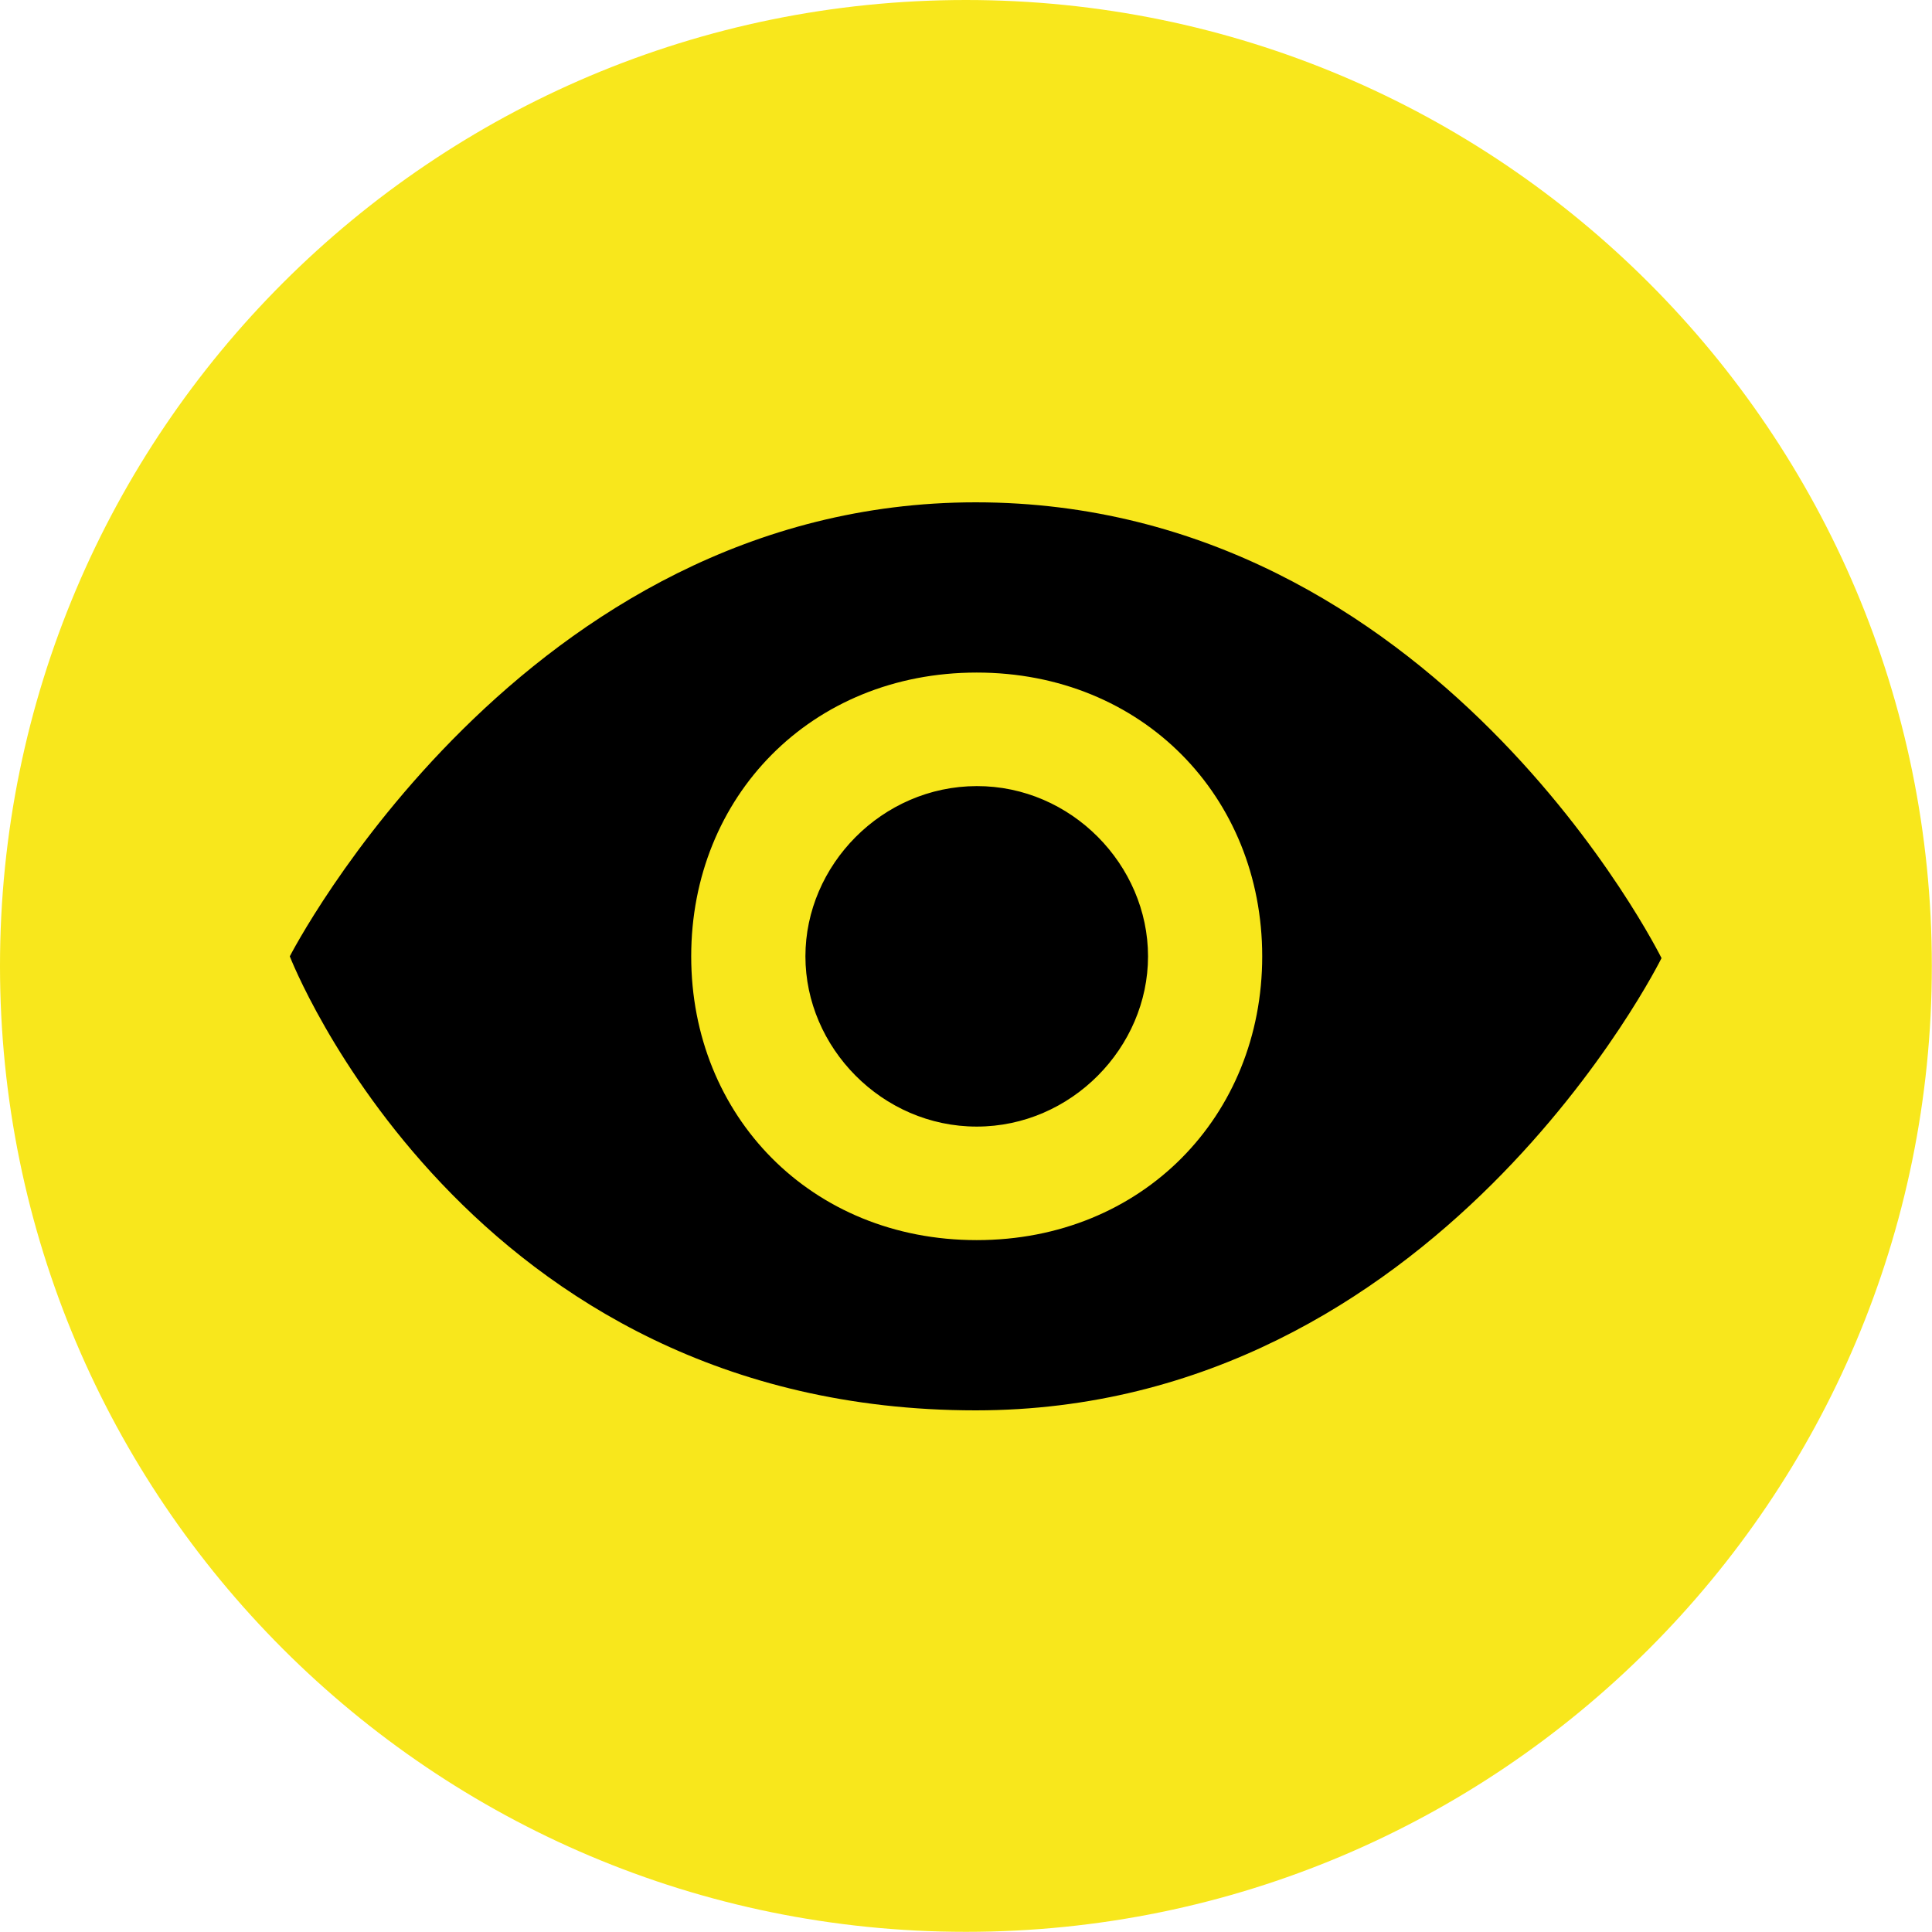
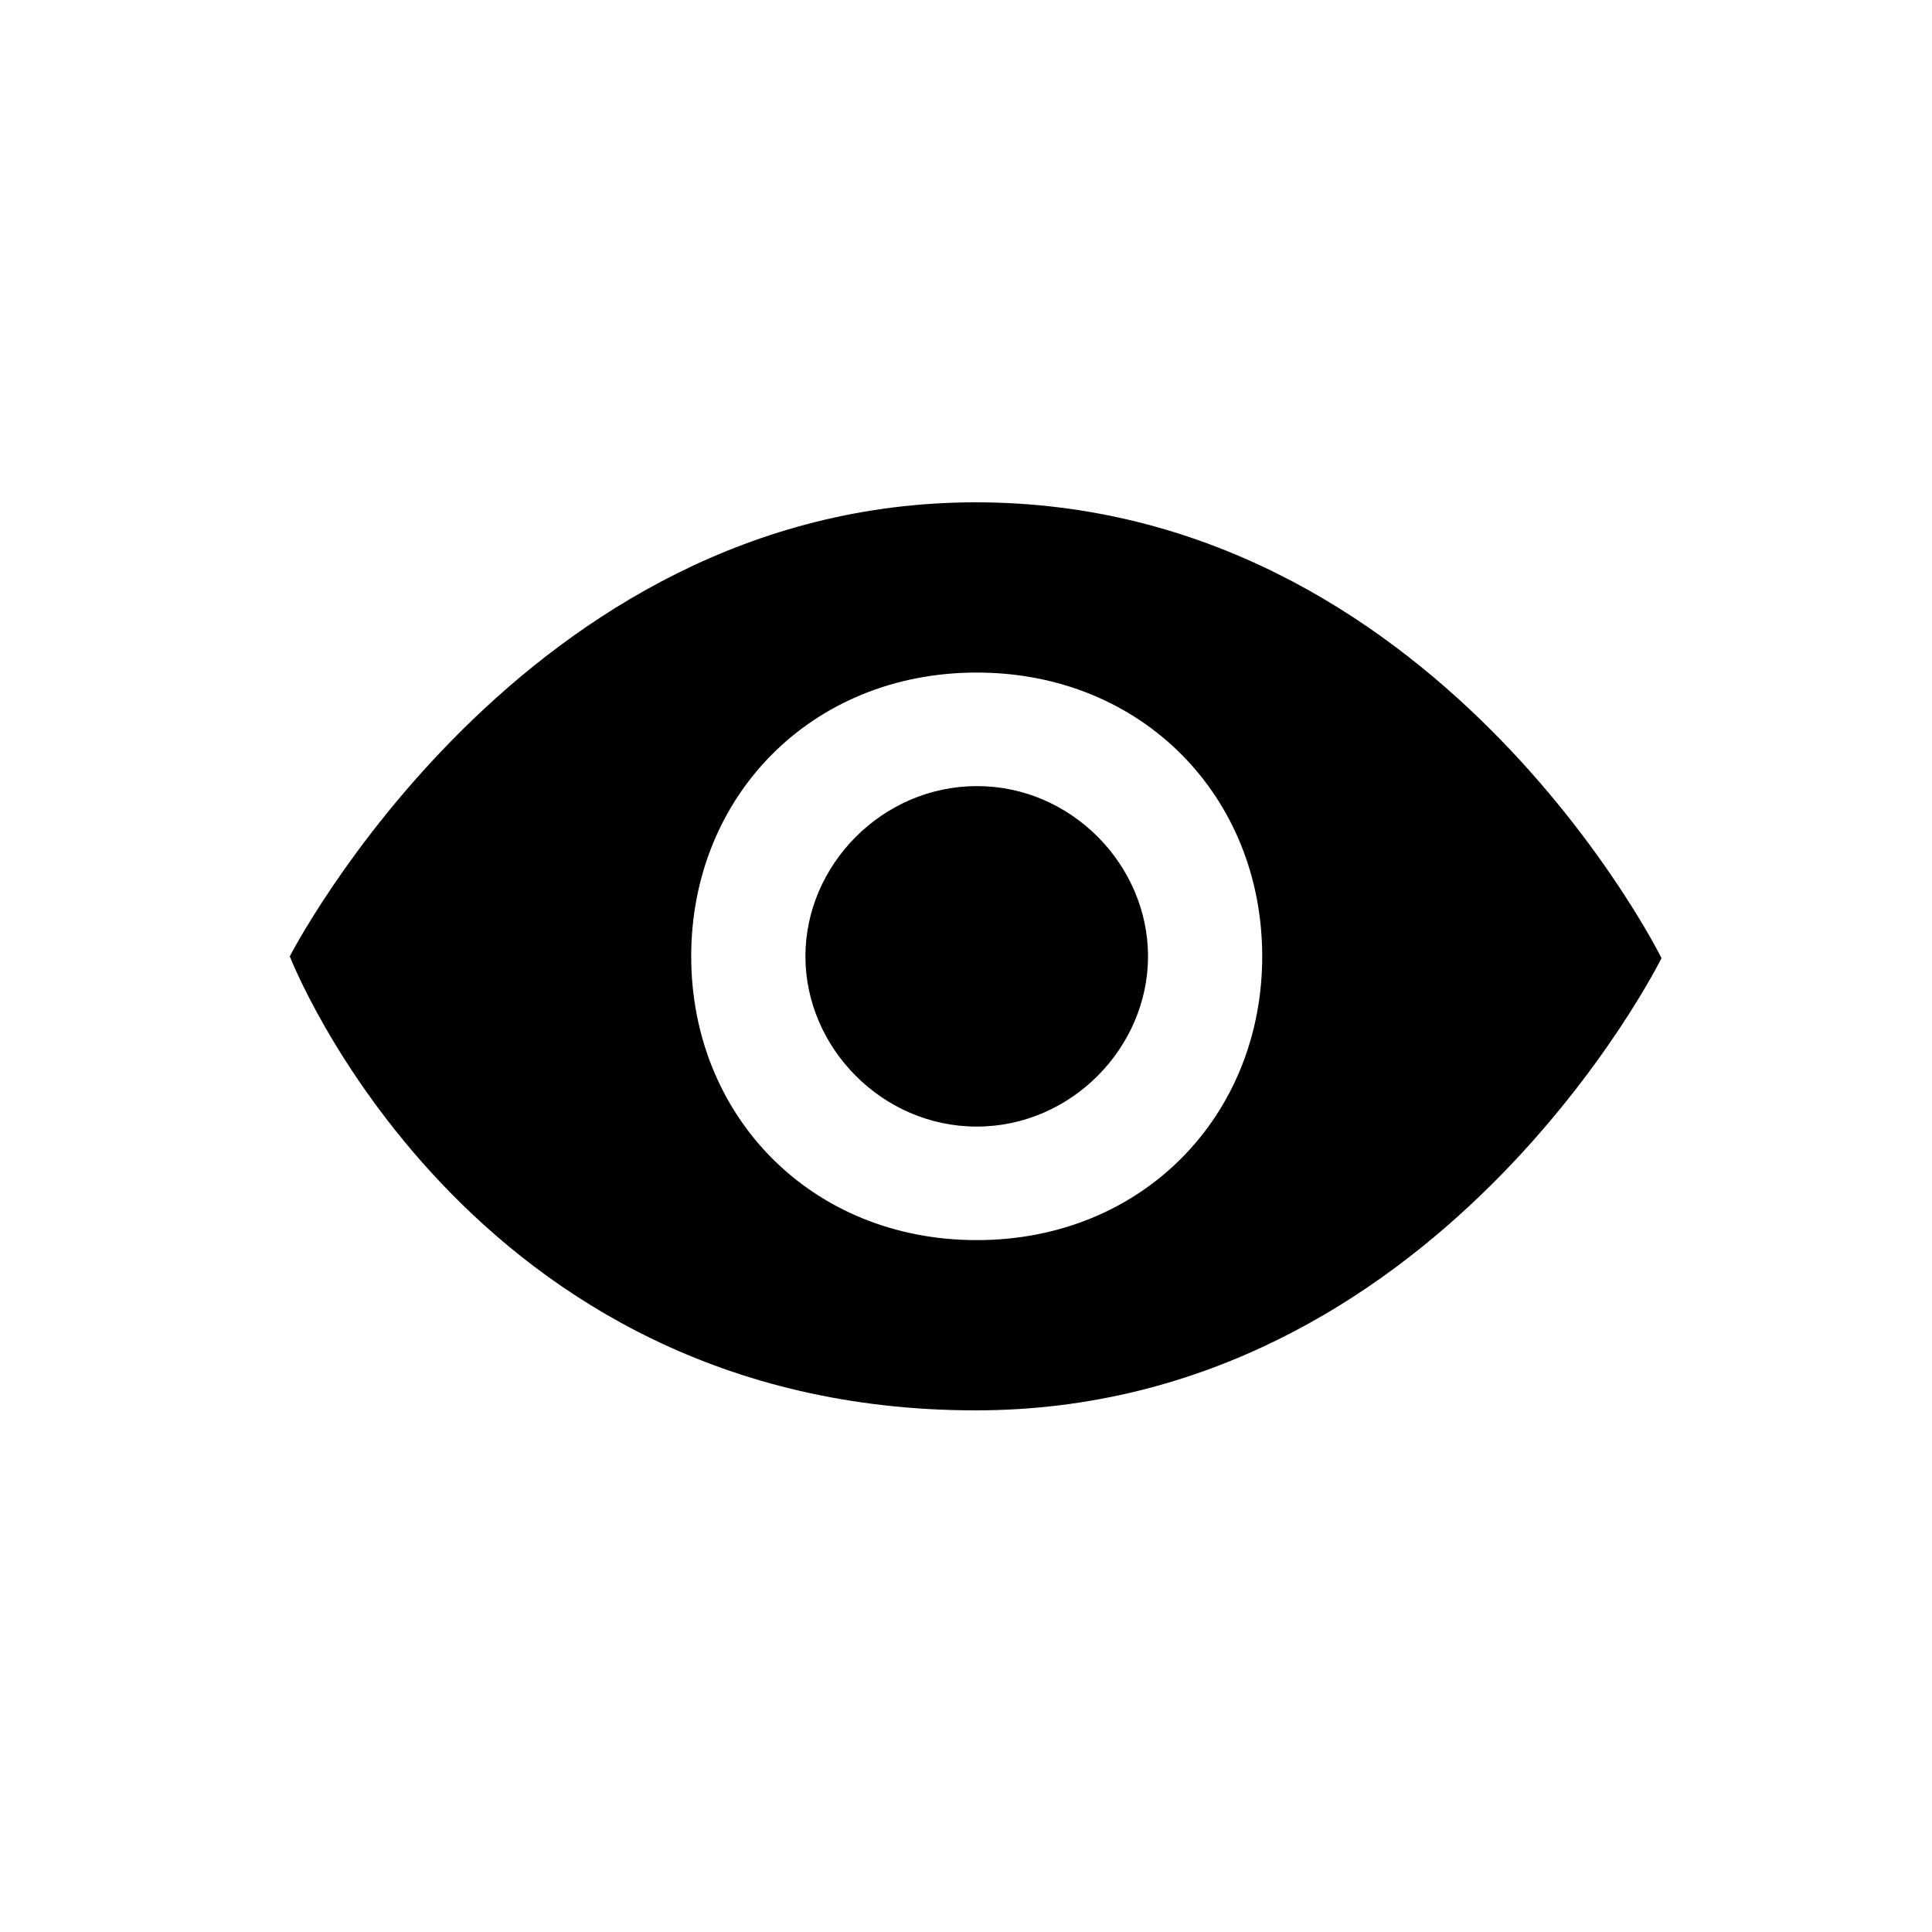
<svg xmlns="http://www.w3.org/2000/svg" width="60px" height="60px" viewBox="0 0 60 60" version="1.1">
  <title>Cancel Copy 3</title>
  <desc>Created with Sketch.</desc>
  <defs />
  <g id="Welcome" stroke="none" stroke-width="1" fill="none" fill-rule="evenodd">
    <g id="Desktop-Copy-3" transform="translate(-1824, -40)">
      <g id="cancel-copy" transform="translate(1768, 40)">
        <g id="Cancel-Copy-3" transform="translate(56, 0)">
-           <path class="colored" d="M0,29.998 C0,46.564 13.43,59.995 29.998,59.995 C46.564,59.995 59.995,46.566 59.995,29.998 C59.995,13.43 46.564,0 29.998,0 C13.43,0 0,13.43 0,29.998 Z" id="Shape" fill="#F8E71C" />
          <path class="black" d="M30.301,15.6 C16.226,15.6 9,29.7 9,29.7 C9,29.7 14.453,43.8 30.301,43.8 C44.652,43.8 51.6,29.755 51.6,29.755 C51.6,29.755 44.597,15.6 30.301,15.6 L30.301,15.6 Z M30.333,38.513 C25.187,38.513 21.466,34.656 21.466,29.7 C21.466,24.742 25.187,20.887 30.333,20.887 C35.479,20.887 39.199,24.742 39.199,29.7 C39.199,34.656 35.479,38.513 30.333,38.513 L30.333,38.513 Z M30.333,24.413 C27.393,24.418 25.013,26.868 25.013,29.7 C25.013,32.531 27.393,34.987 30.333,34.987 C33.273,34.987 35.653,32.529 35.653,29.7 C35.653,26.866 33.273,24.407 30.333,24.413 L30.333,24.413 Z" id="Shape" fill="#000000" />
        </g>
      </g>
    </g>
  </g>
</svg>